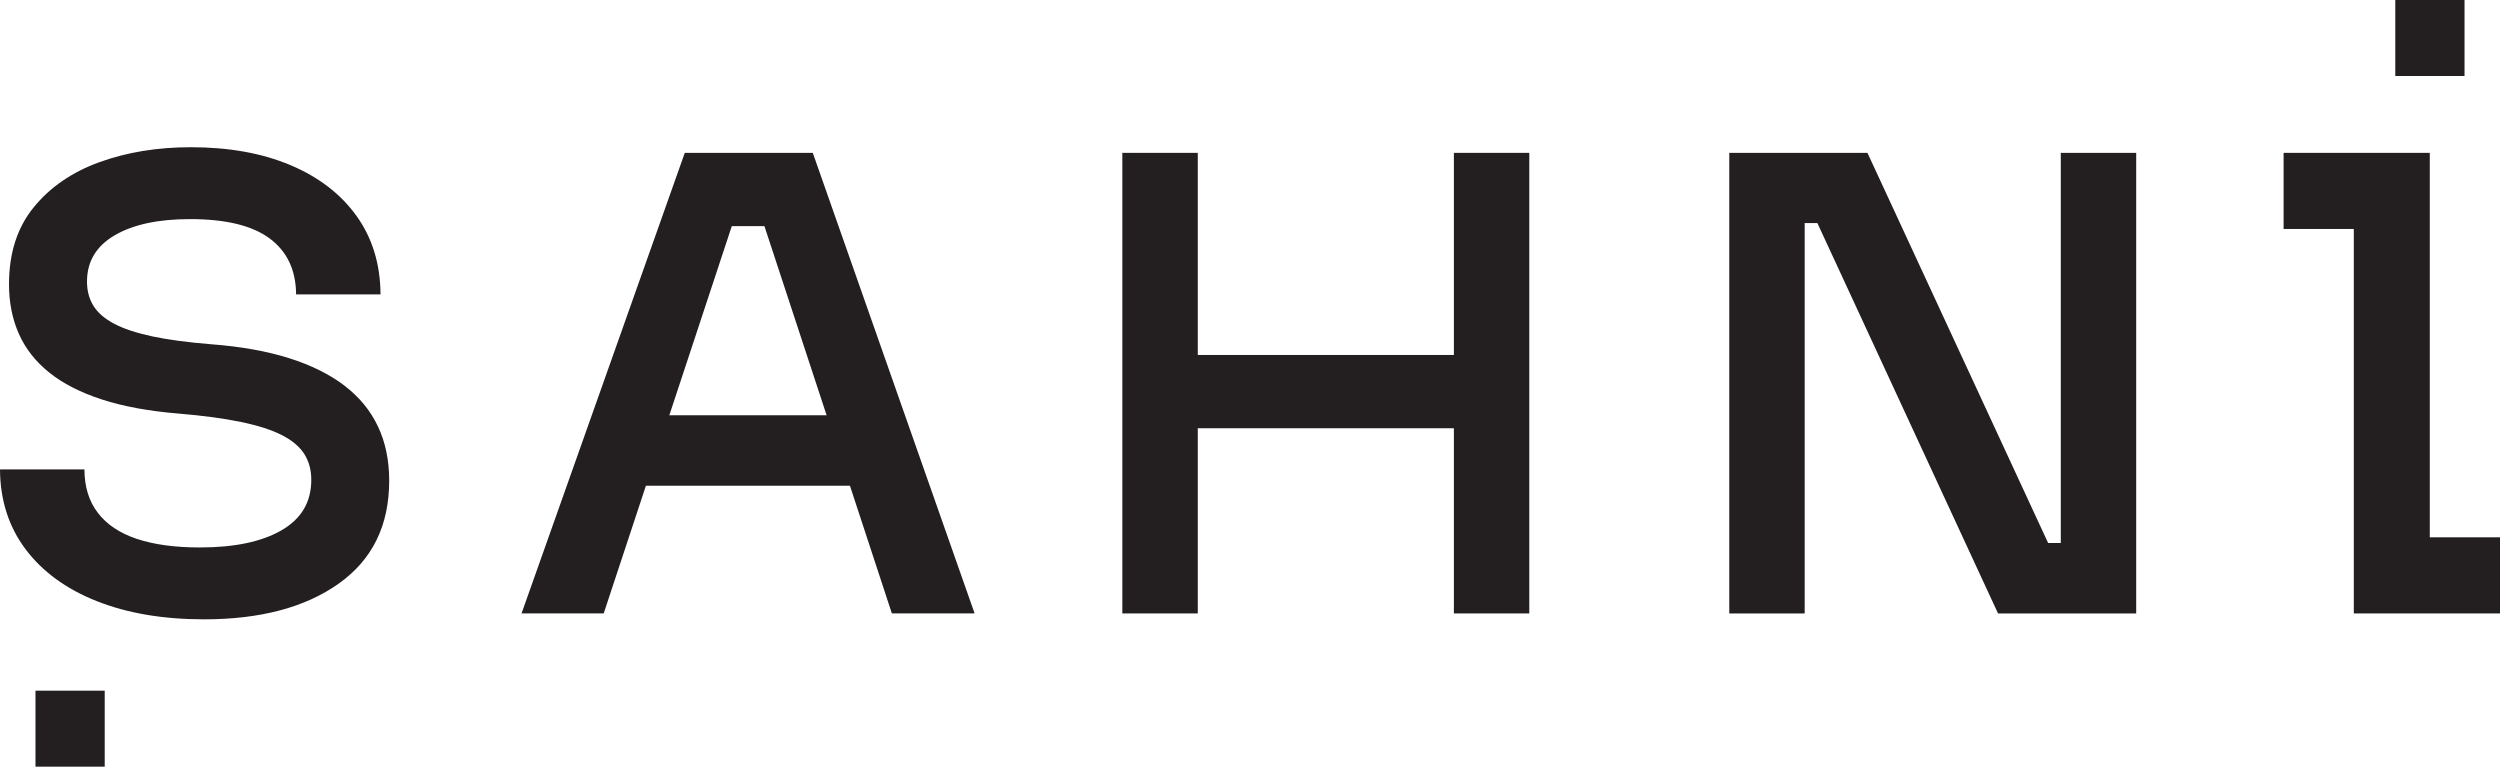
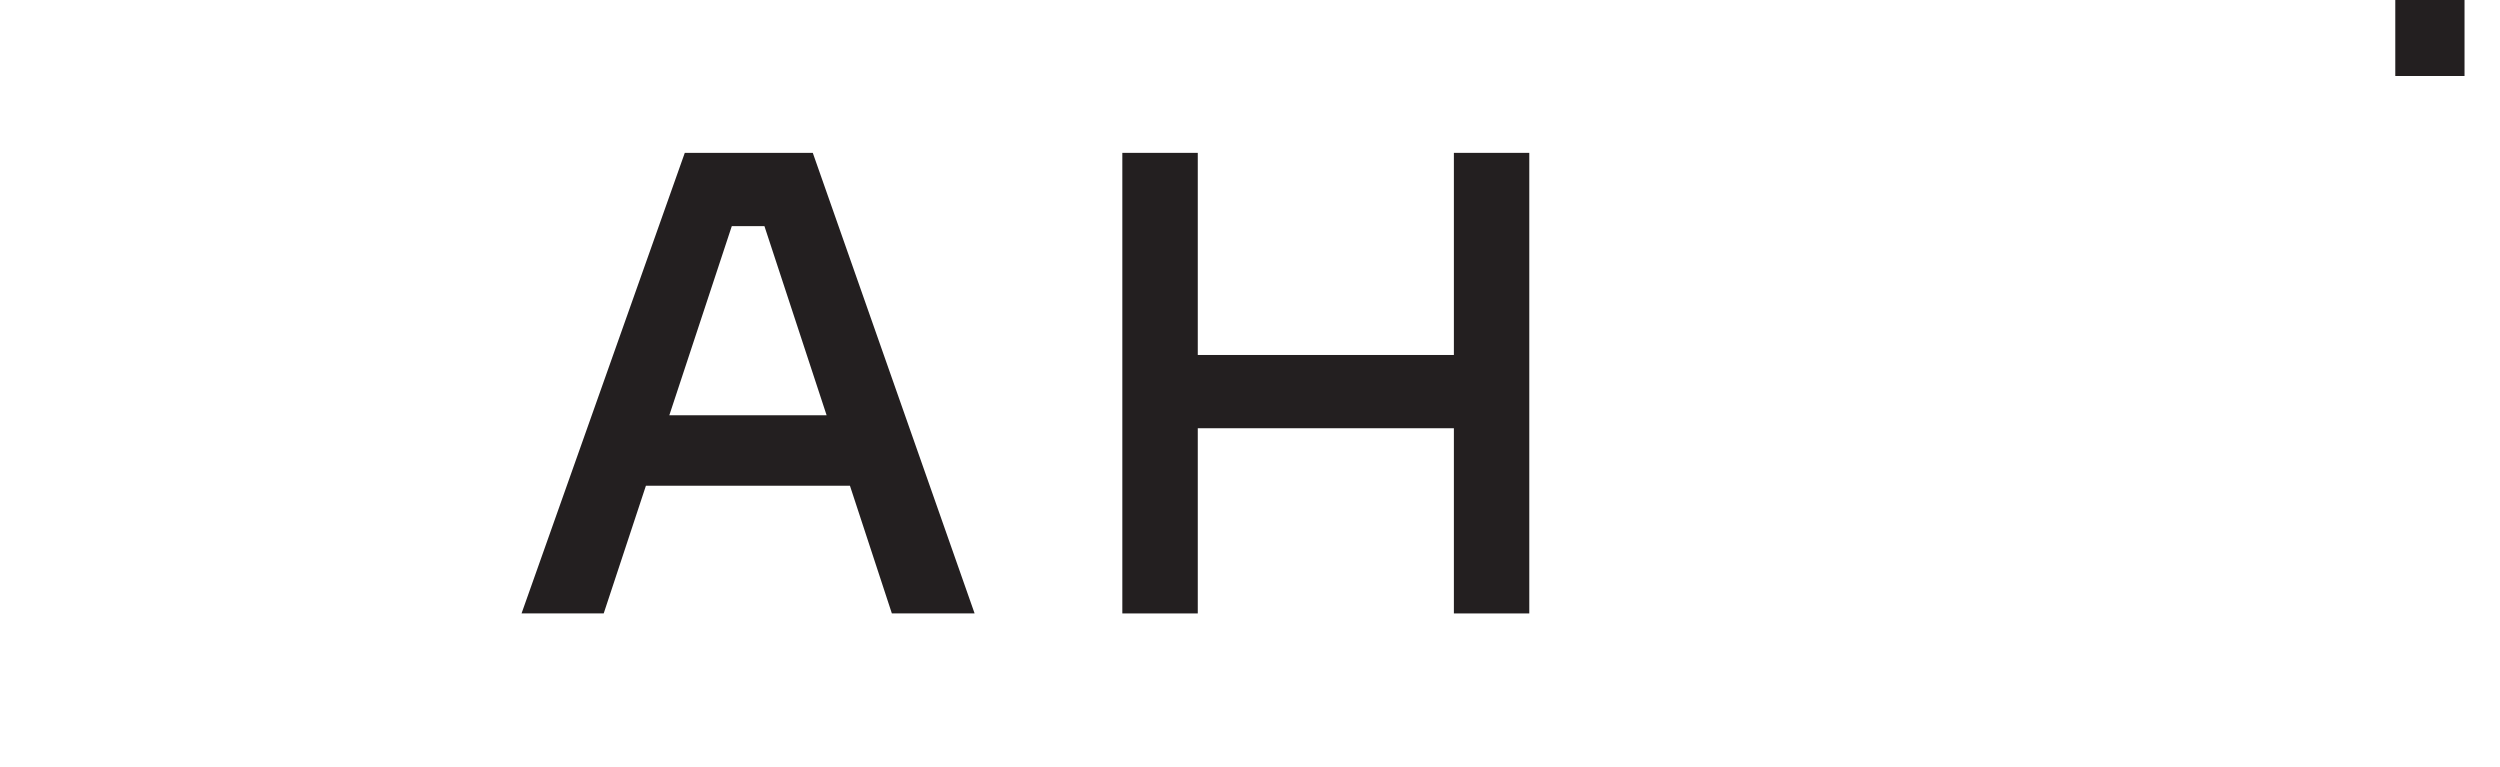
<svg xmlns="http://www.w3.org/2000/svg" width="450" height="138" viewBox="0 0 450 138" fill="none">
  <g clip-path="url(#clip0_12021_982)">
-     <path d="M61.981 69.396C59.3 67.353 55.959 65.703 51.977 64.453C47.989 63.202 43.334 62.37 37.999 61.964C33.776 61.624 30.238 61.152 27.388 60.543C24.537 59.934 22.249 59.175 20.523 58.258C18.803 57.348 17.561 56.261 16.796 55.01C16.038 53.76 15.659 52.325 15.659 50.695C15.659 47.074 17.319 44.298 20.647 42.353C23.975 40.408 28.493 39.439 34.2 39.439C40.654 39.439 45.439 40.605 48.565 42.942C51.69 45.273 53.265 48.626 53.298 52.987H68.493C68.46 47.539 67.021 42.837 64.184 38.882C61.346 34.927 57.378 31.876 52.278 29.722C47.178 27.574 41.203 26.5 34.344 26.5C28.329 26.5 22.85 27.397 17.908 29.185C12.958 30.979 9.009 33.696 6.054 37.331C3.099 40.965 1.621 45.574 1.621 51.153C1.621 54.434 2.21 57.413 3.393 60.085C4.577 62.757 6.401 65.081 8.866 67.059C11.33 69.036 14.488 70.653 18.339 71.904C22.19 73.155 26.767 73.999 32.069 74.438C36.561 74.811 40.346 75.322 43.419 75.964C46.492 76.606 48.95 77.398 50.788 78.347C52.625 79.29 53.958 80.43 54.789 81.746C55.612 83.062 56.031 84.601 56.031 86.362C56.031 90.356 54.253 93.382 50.689 95.444C47.126 97.507 42.223 98.542 35.972 98.542C31.481 98.542 27.702 98.024 24.622 96.996C21.543 95.968 19.209 94.403 17.607 92.301C16.005 90.206 15.201 87.6 15.201 84.49H0C0.033 90.036 1.569 94.829 4.609 98.869C7.649 102.909 11.919 106.026 17.424 108.206C22.929 110.387 29.362 111.48 36.724 111.48C46.852 111.48 54.946 109.333 60.987 105.037C67.034 100.742 70.055 94.567 70.055 86.519C70.055 82.866 69.382 79.611 68.028 76.75C66.675 73.895 64.661 71.439 61.974 69.396H61.981Z" fill="#231F20" />
    <path d="M123.261 27.515L93.879 110.413H108.668L116.265 87.429H152.989L160.534 110.413H175.428L146.301 27.515H123.254H123.261ZM120.476 74.752L131.721 40.709H137.599L148.792 74.752H120.476Z" fill="#231F20" />
    <path d="M261.699 63.896H215.599V27.515H202.02V110.419H215.599V77.083H261.699V110.419H275.272V27.515H261.699V63.896Z" fill="#231F20" />
-     <path d="M370.942 97.736H368.66L336.14 27.515H311.27V110.419H324.843V40.146H327.124L359.644 110.419H384.515V27.515H370.942V97.736Z" fill="#231F20" />
-     <path d="M450.001 96.714H437.362V27.515H423.685H411.047V41.213H423.685V96.714V110.419H437.362H450.001V96.714Z" fill="#231F20" />
    <path d="M443.614 0H431.152V13.679H443.614V0Z" fill="#231F20" />
-     <path d="M18.848 124.321H6.387V138H18.848V124.321Z" fill="#231F20" />
  </g>
  <defs>
    <clipPath id="clip0_12021_982">
      <rect width="450" height="138" fill="white" />
    </clipPath>
  </defs>
</svg>